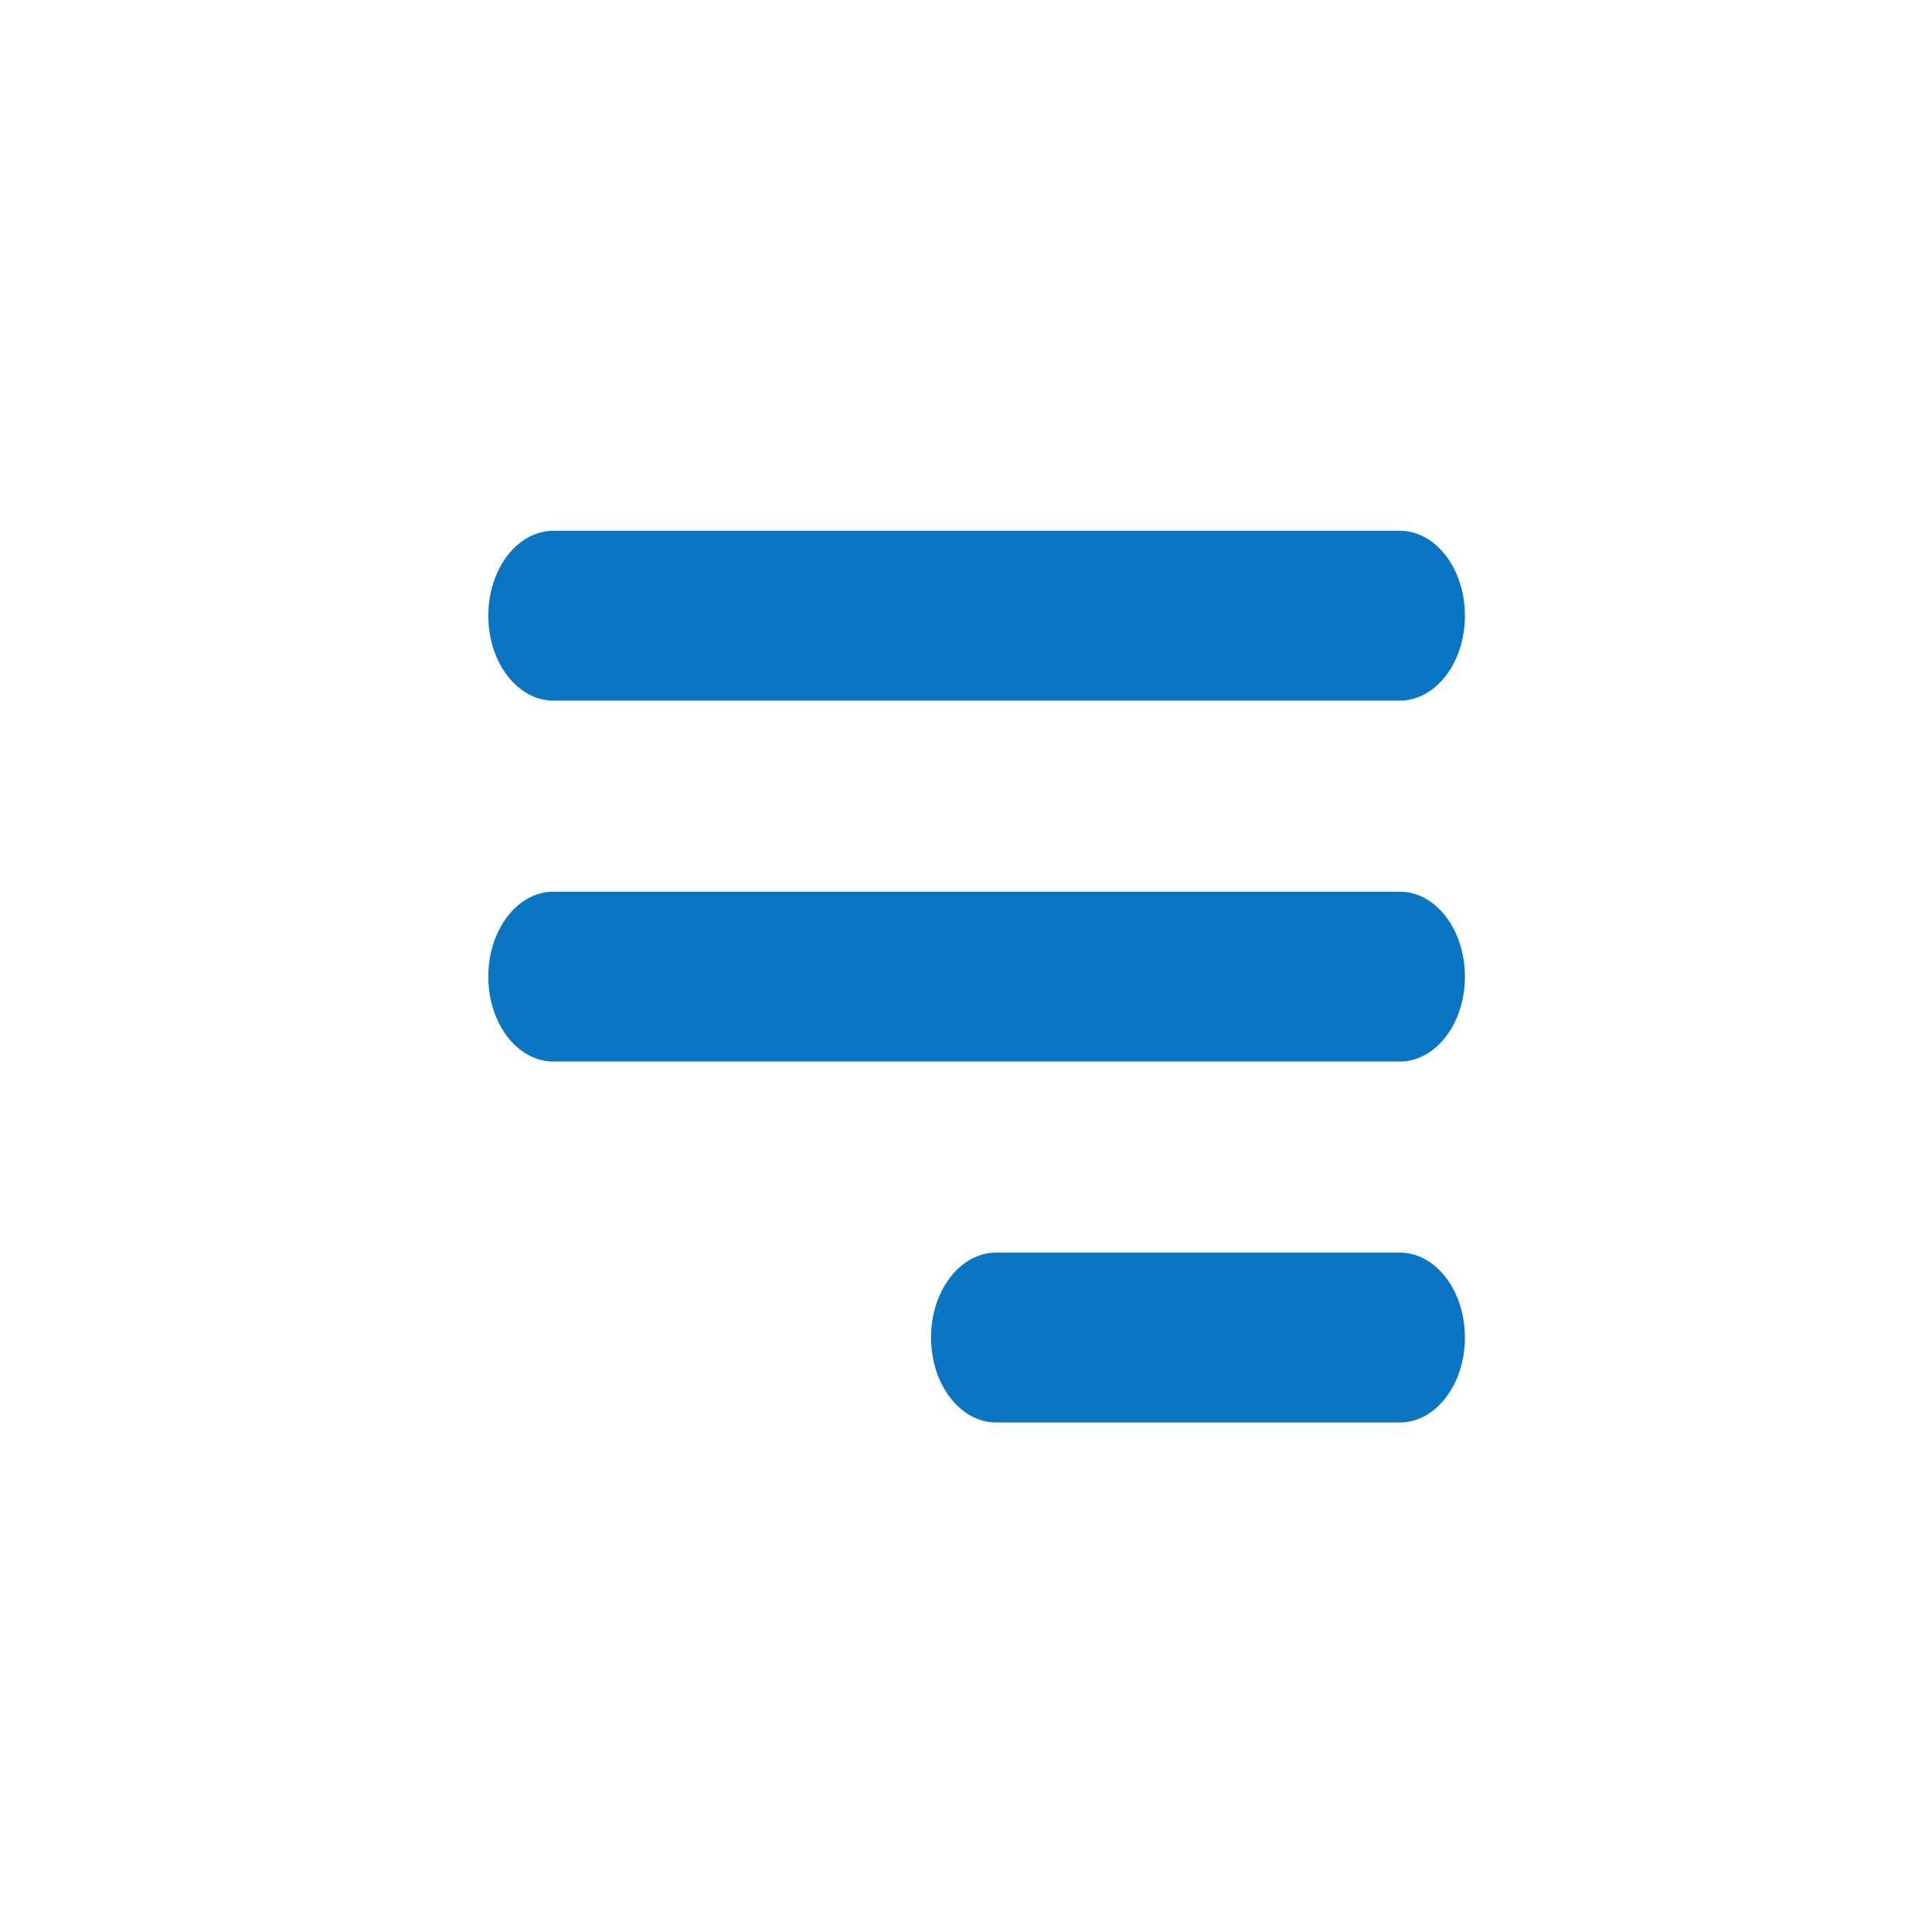
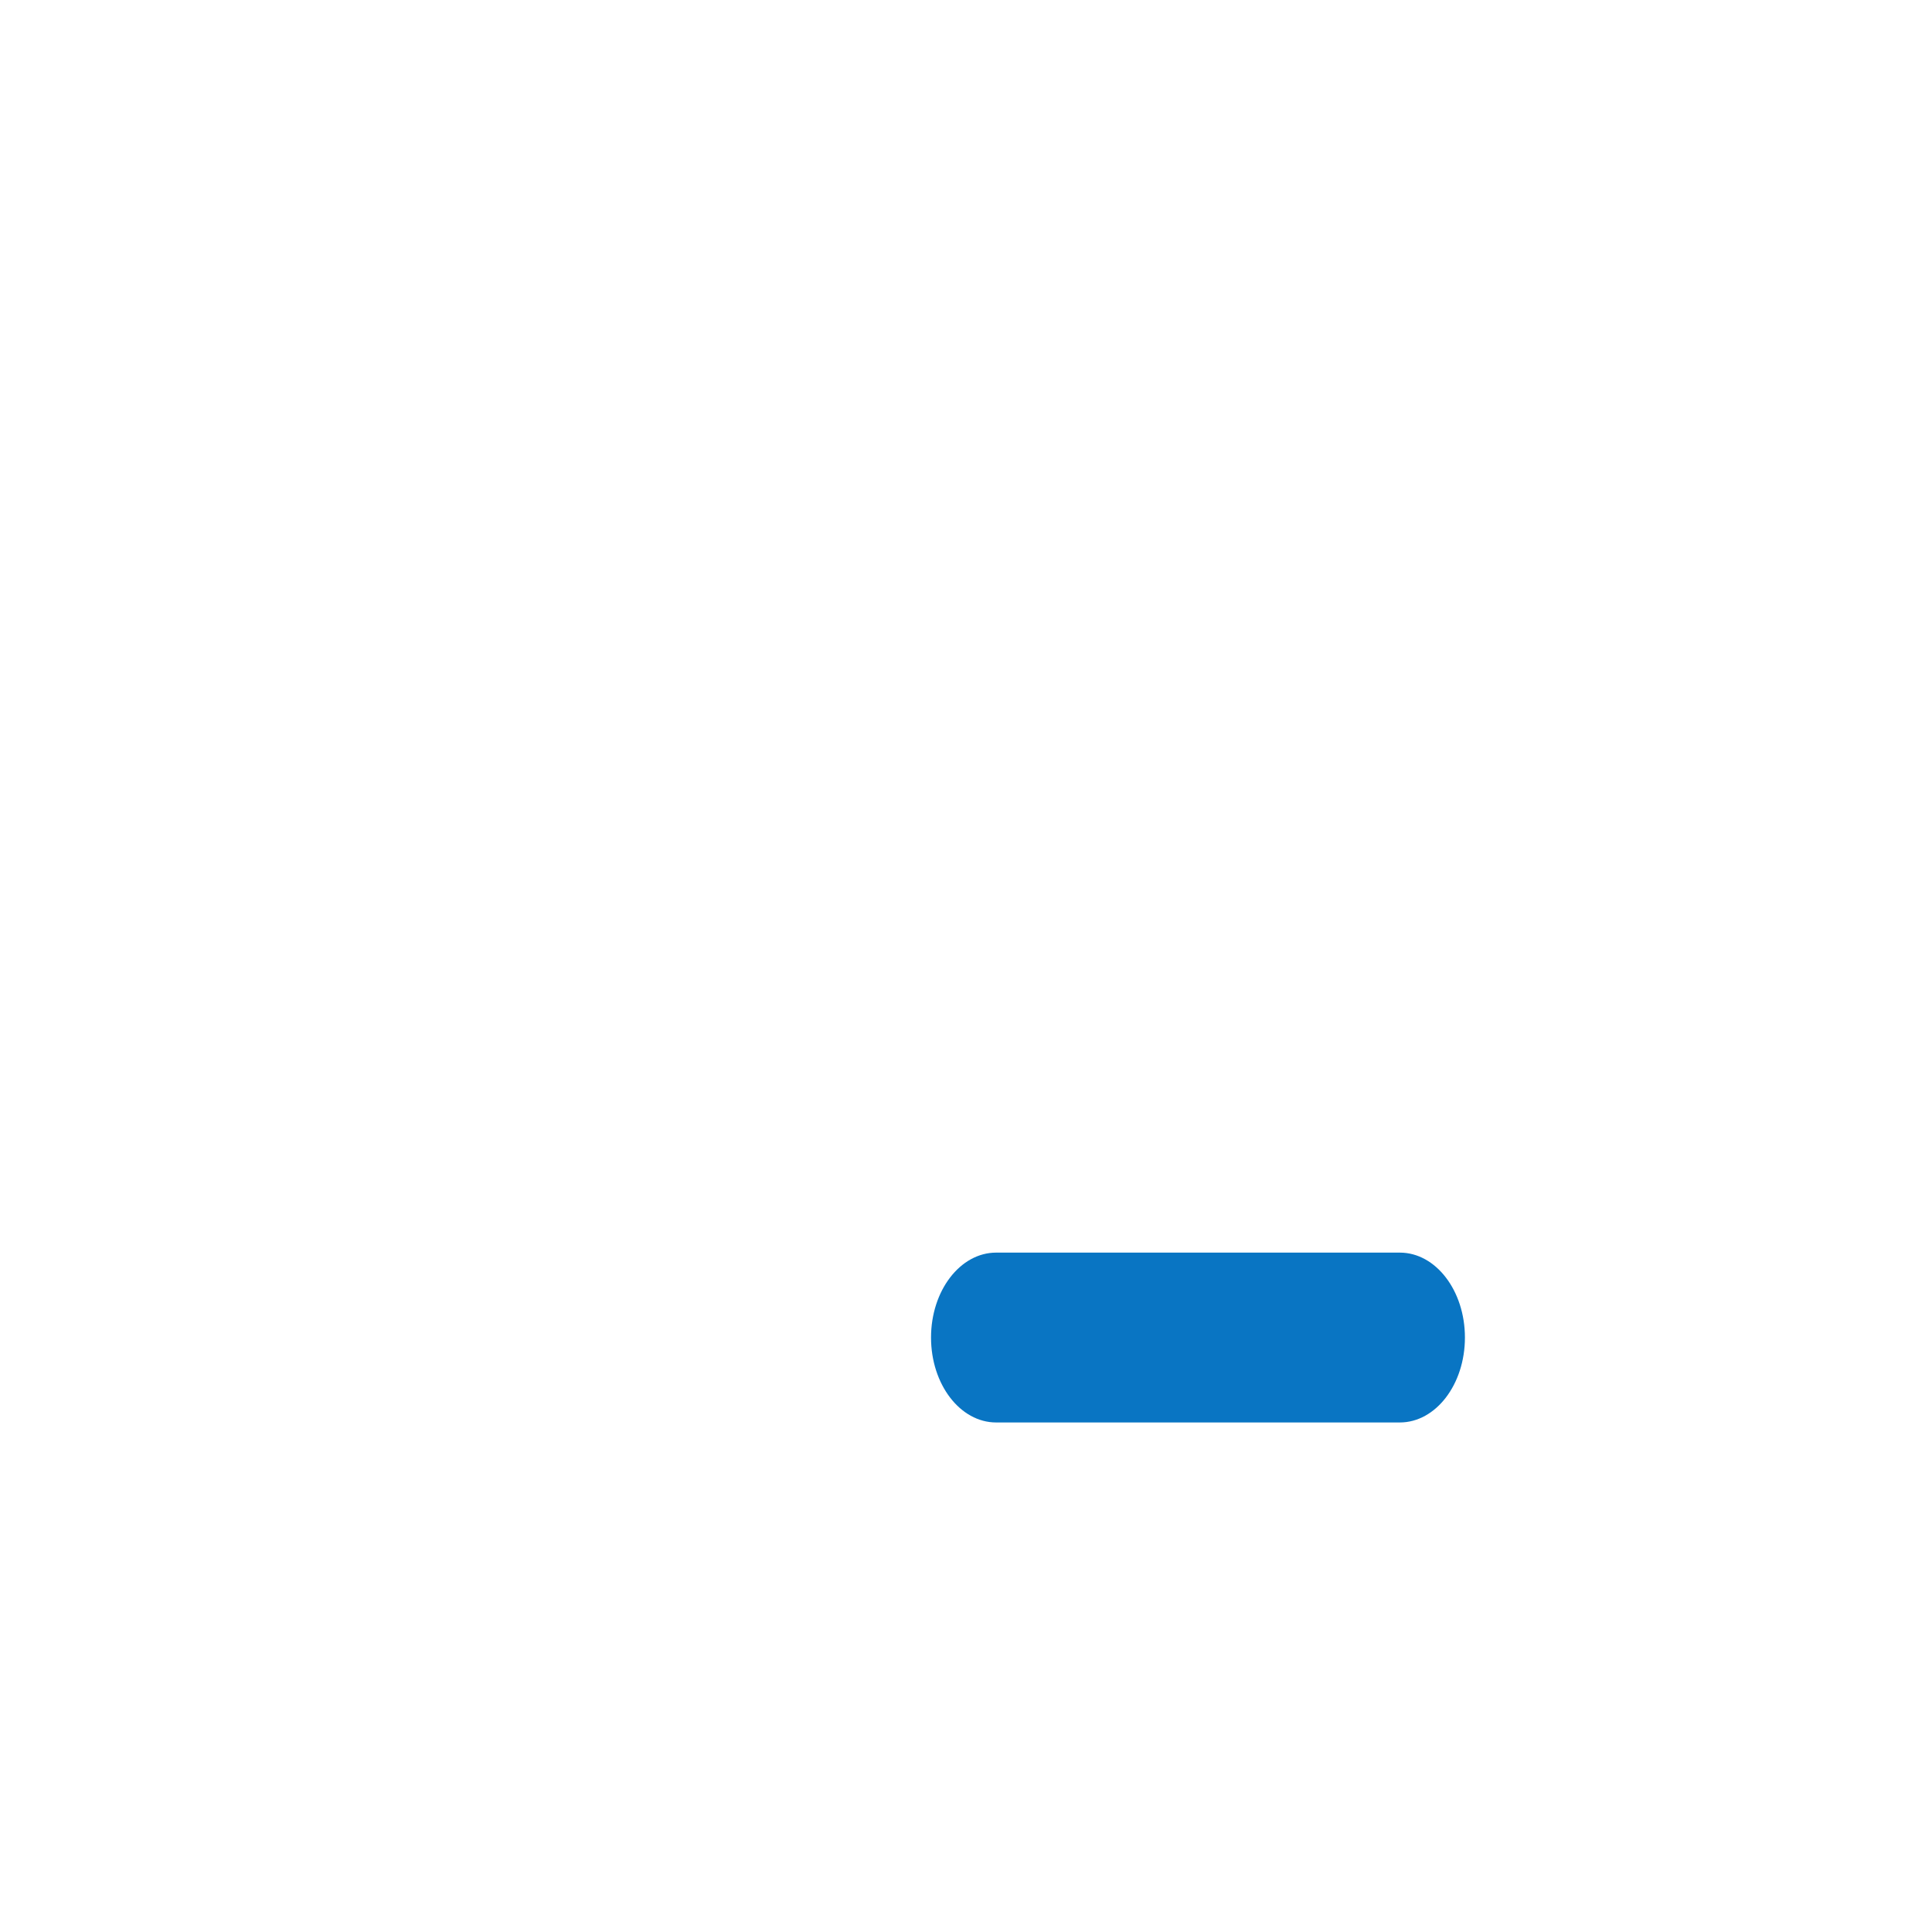
<svg xmlns="http://www.w3.org/2000/svg" width="91" height="91" viewBox="0 0 91 91" fill="none">
-   <rect width="91" height="91" fill="white" />
  <g clip-path="url(#clip0_117_494)">
-     <path d="M65.933 25H26.067C24.373 25 23 26.791 23 29C23 31.209 24.373 33 26.067 33H65.933C67.627 33 69 31.209 69 29C69 26.791 67.627 25 65.933 25Z" fill="#0975C3" />
-     <path d="M65.933 42H26.067C24.373 42 23 43.791 23 46C23 48.209 24.373 50 26.067 50H65.933C67.627 50 69 48.209 69 46C69 43.791 67.627 42 65.933 42Z" fill="#0975C3" />
    <path d="M65.933 59H46.92C45.227 59 43.853 60.791 43.853 63C43.853 65.209 45.227 67 46.92 67H65.933C67.627 67 69 65.209 69 63C69 60.791 67.627 59 65.933 59Z" fill="#0975C3" />
  </g>
  <defs>
    <clipPath id="clip0_117_494">
      <rect width="46" height="42" fill="white" transform="translate(23 25)" />
    </clipPath>
  </defs>
</svg>